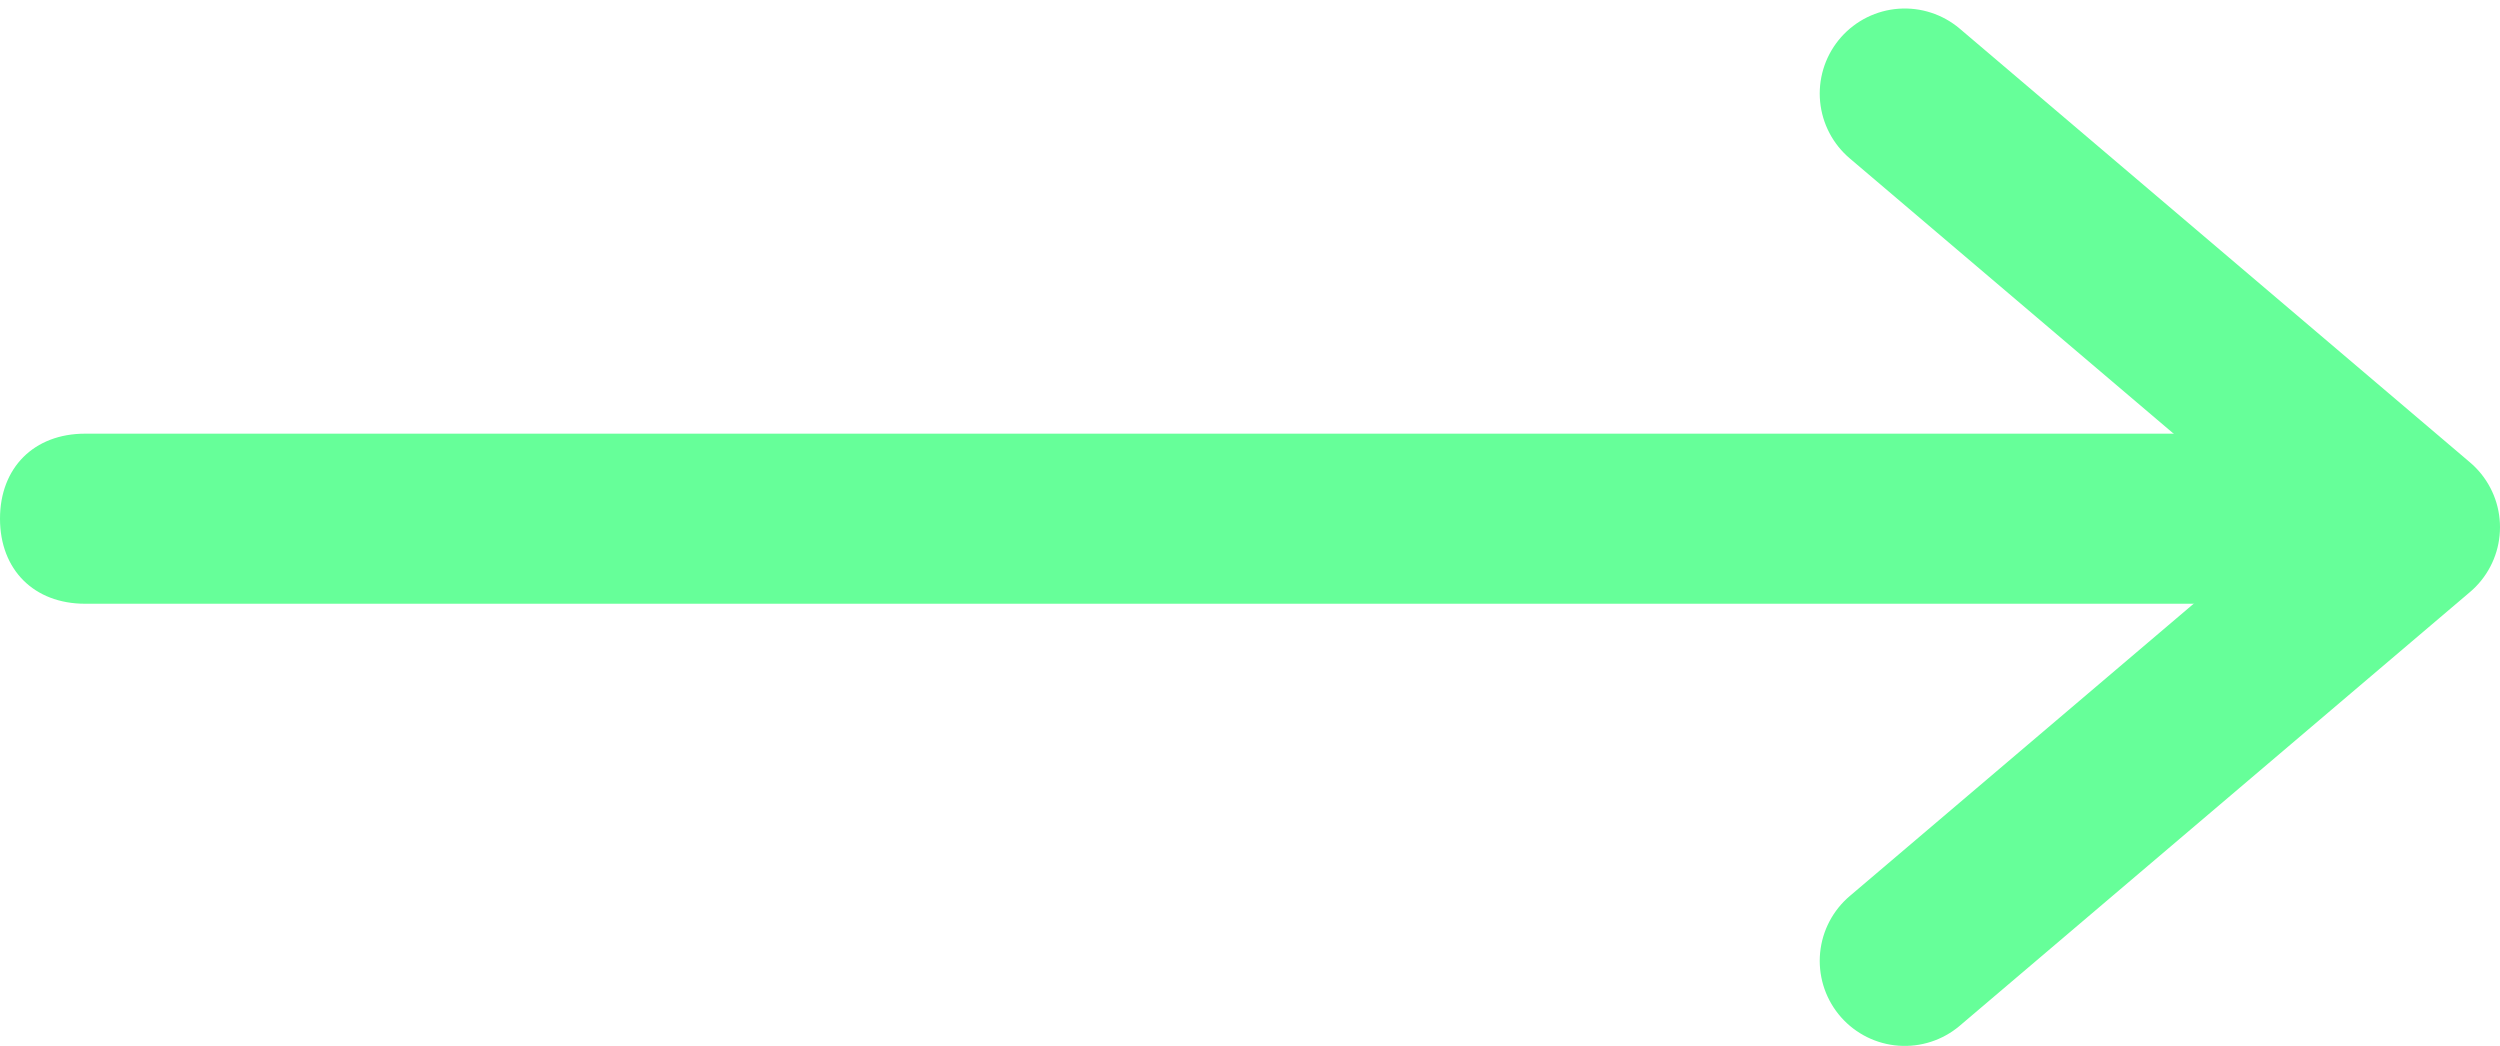
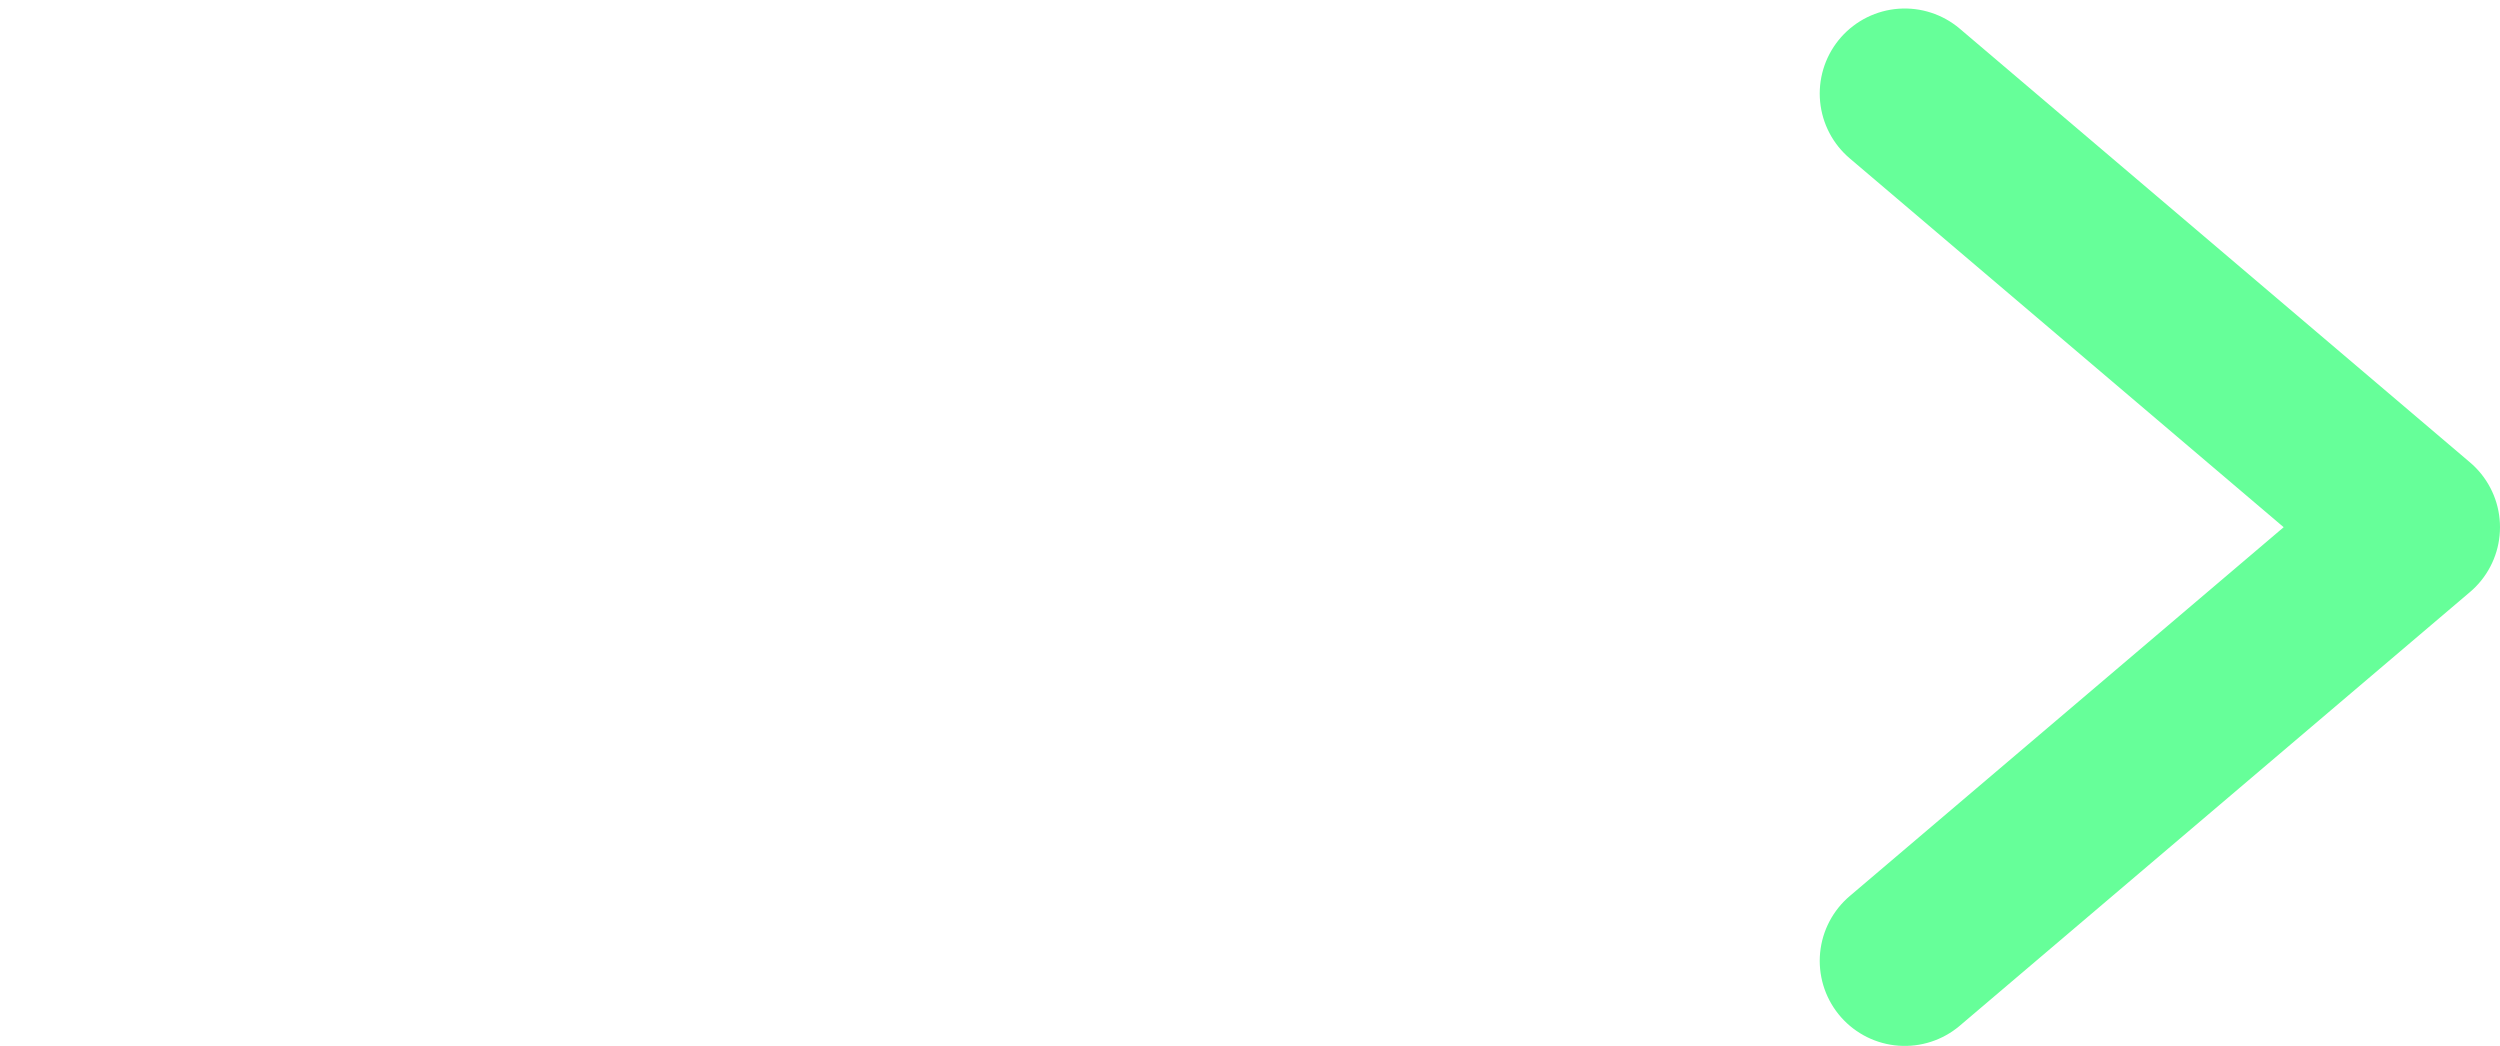
<svg xmlns="http://www.w3.org/2000/svg" version="1.1" id="Layer_1" x="0px" y="0px" viewBox="0 0 29.4 12.3" style="enable-background:new 0 0 29.4 12.3;" xml:space="preserve">
  <style type="text/css">
	.st0{fill:#66FF99;}
	.st1{fill:none;stroke:#66FF99;stroke-width:2;stroke-linecap:round;stroke-linejoin:round;}
</style>
-   <path class="st0" d="M1,5.1c-0.6,0-1,0.4-1,1c0,0.6,0.4,1,1,1V5.1z M27,5.1H1v2h26V5.1z" />
  <path class="st1" d="M22.4,11.3l6-5.1l-6-5.1" />
</svg>